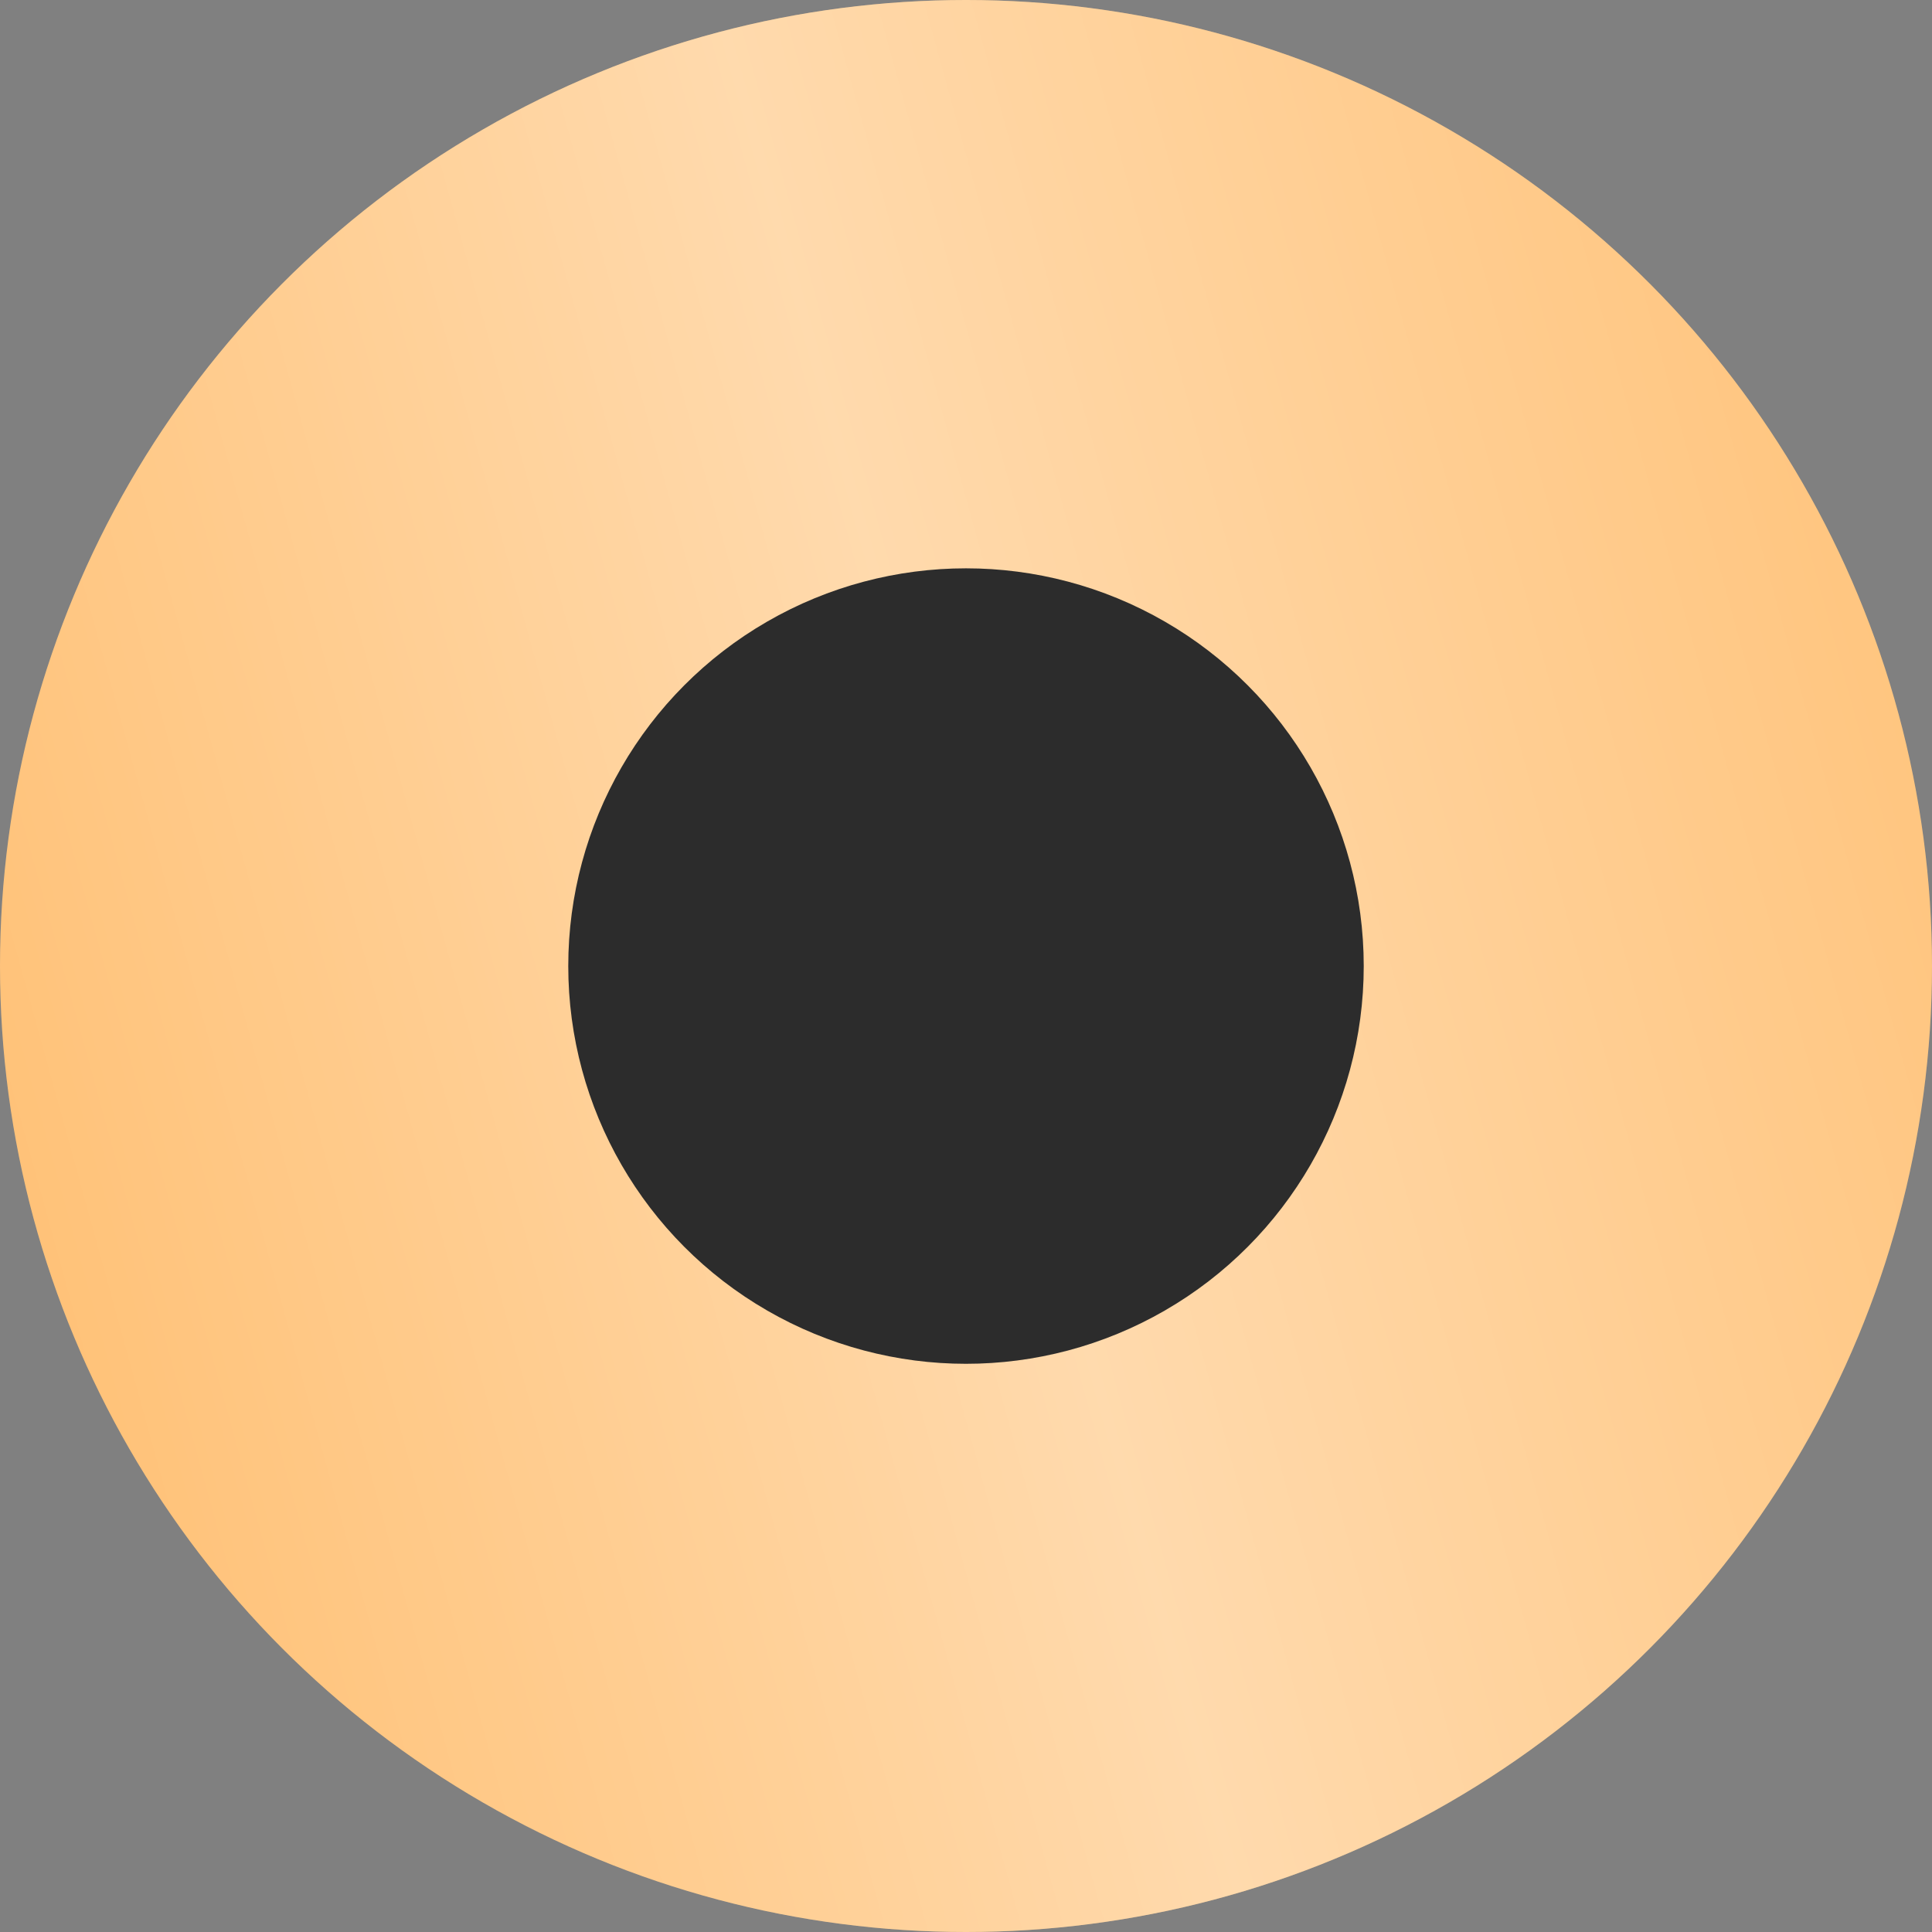
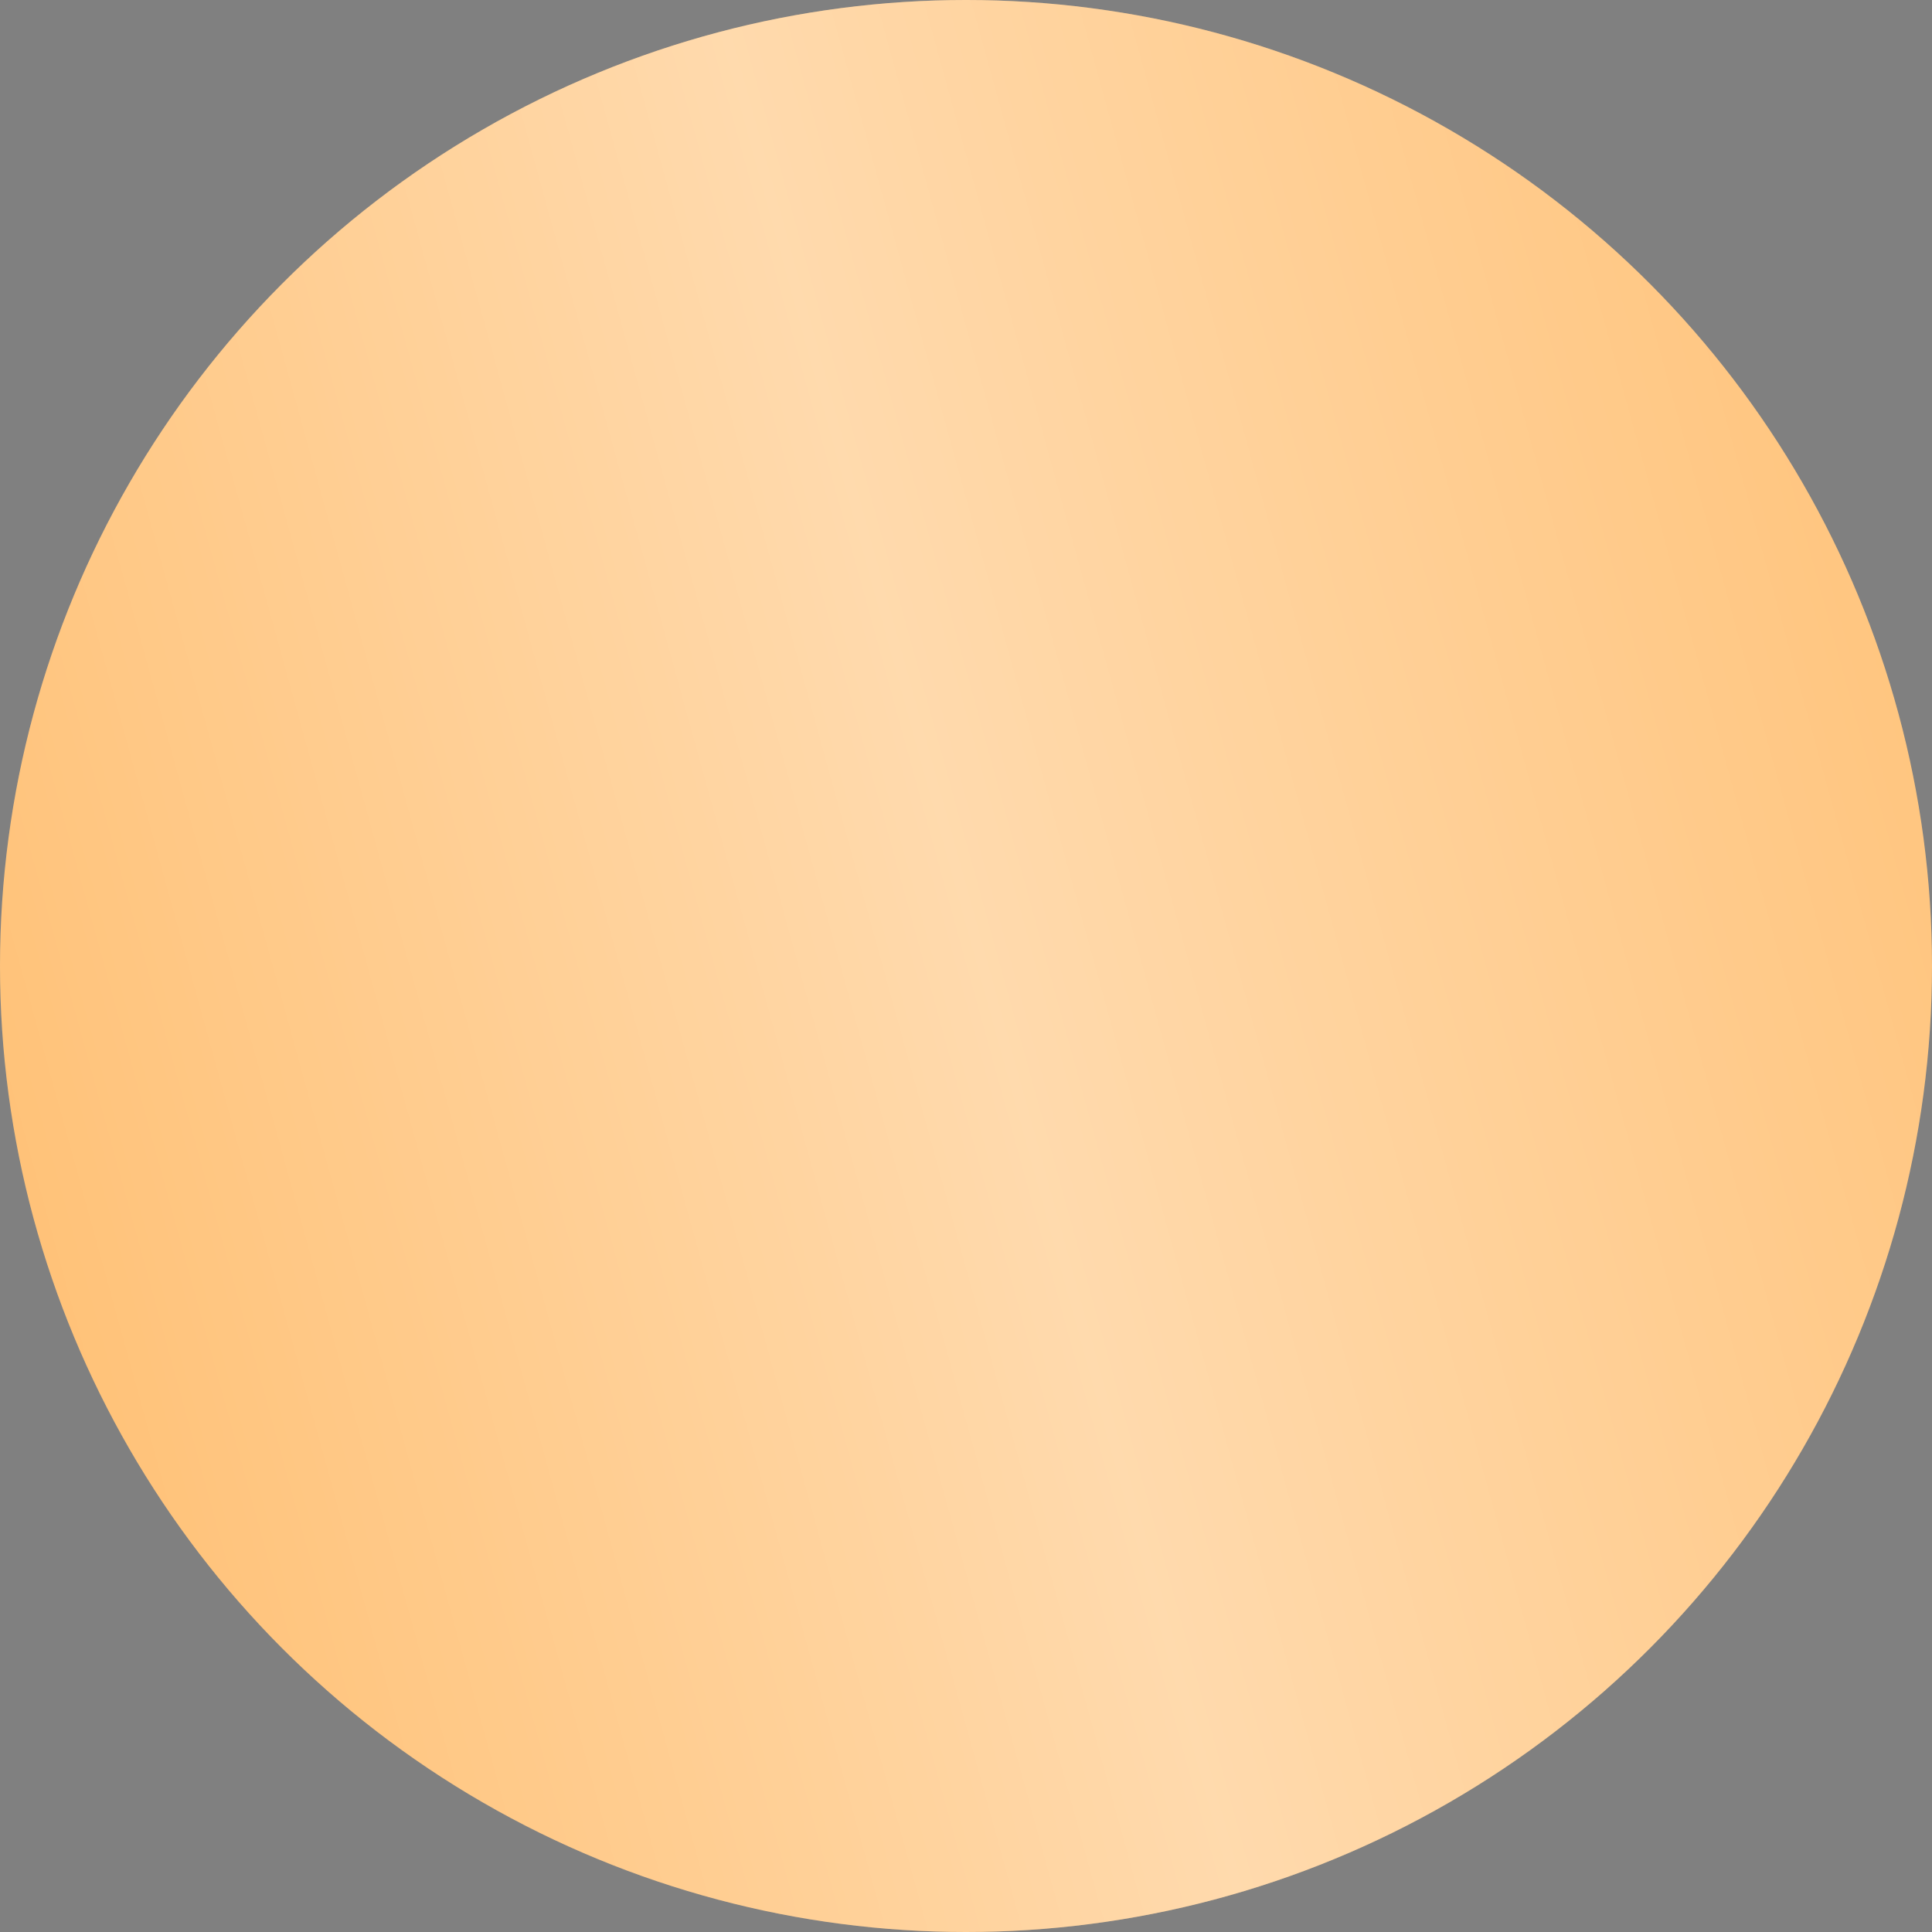
<svg xmlns="http://www.w3.org/2000/svg" width="30" height="30" viewBox="0 0 30 30" fill="none">
  <rect x="0" y="0" width="30" height="30" fill="#808080" stroke="none" />
  <circle cx="15" cy="15" r="15" fill="#FFC176" />
  <circle cx="15" cy="15" r="15" fill="url(#paint0_linear_13_62)" fill-opacity="0.4" />
-   <circle cx="15" cy="15.001" r="6.176" fill="#2C2C2C" />
  <defs>
    <linearGradient id="paint0_linear_13_62" x1="27.108" y1="-10.909" x2="-6.015" y2="-1.771" gradientUnits="userSpaceOnUse">
      <stop offset="0.007" stop-color="white" stop-opacity="0" />
      <stop offset="0.533" stop-color="white" />
      <stop offset="1" stop-color="white" stop-opacity="0" />
    </linearGradient>
  </defs>
</svg>